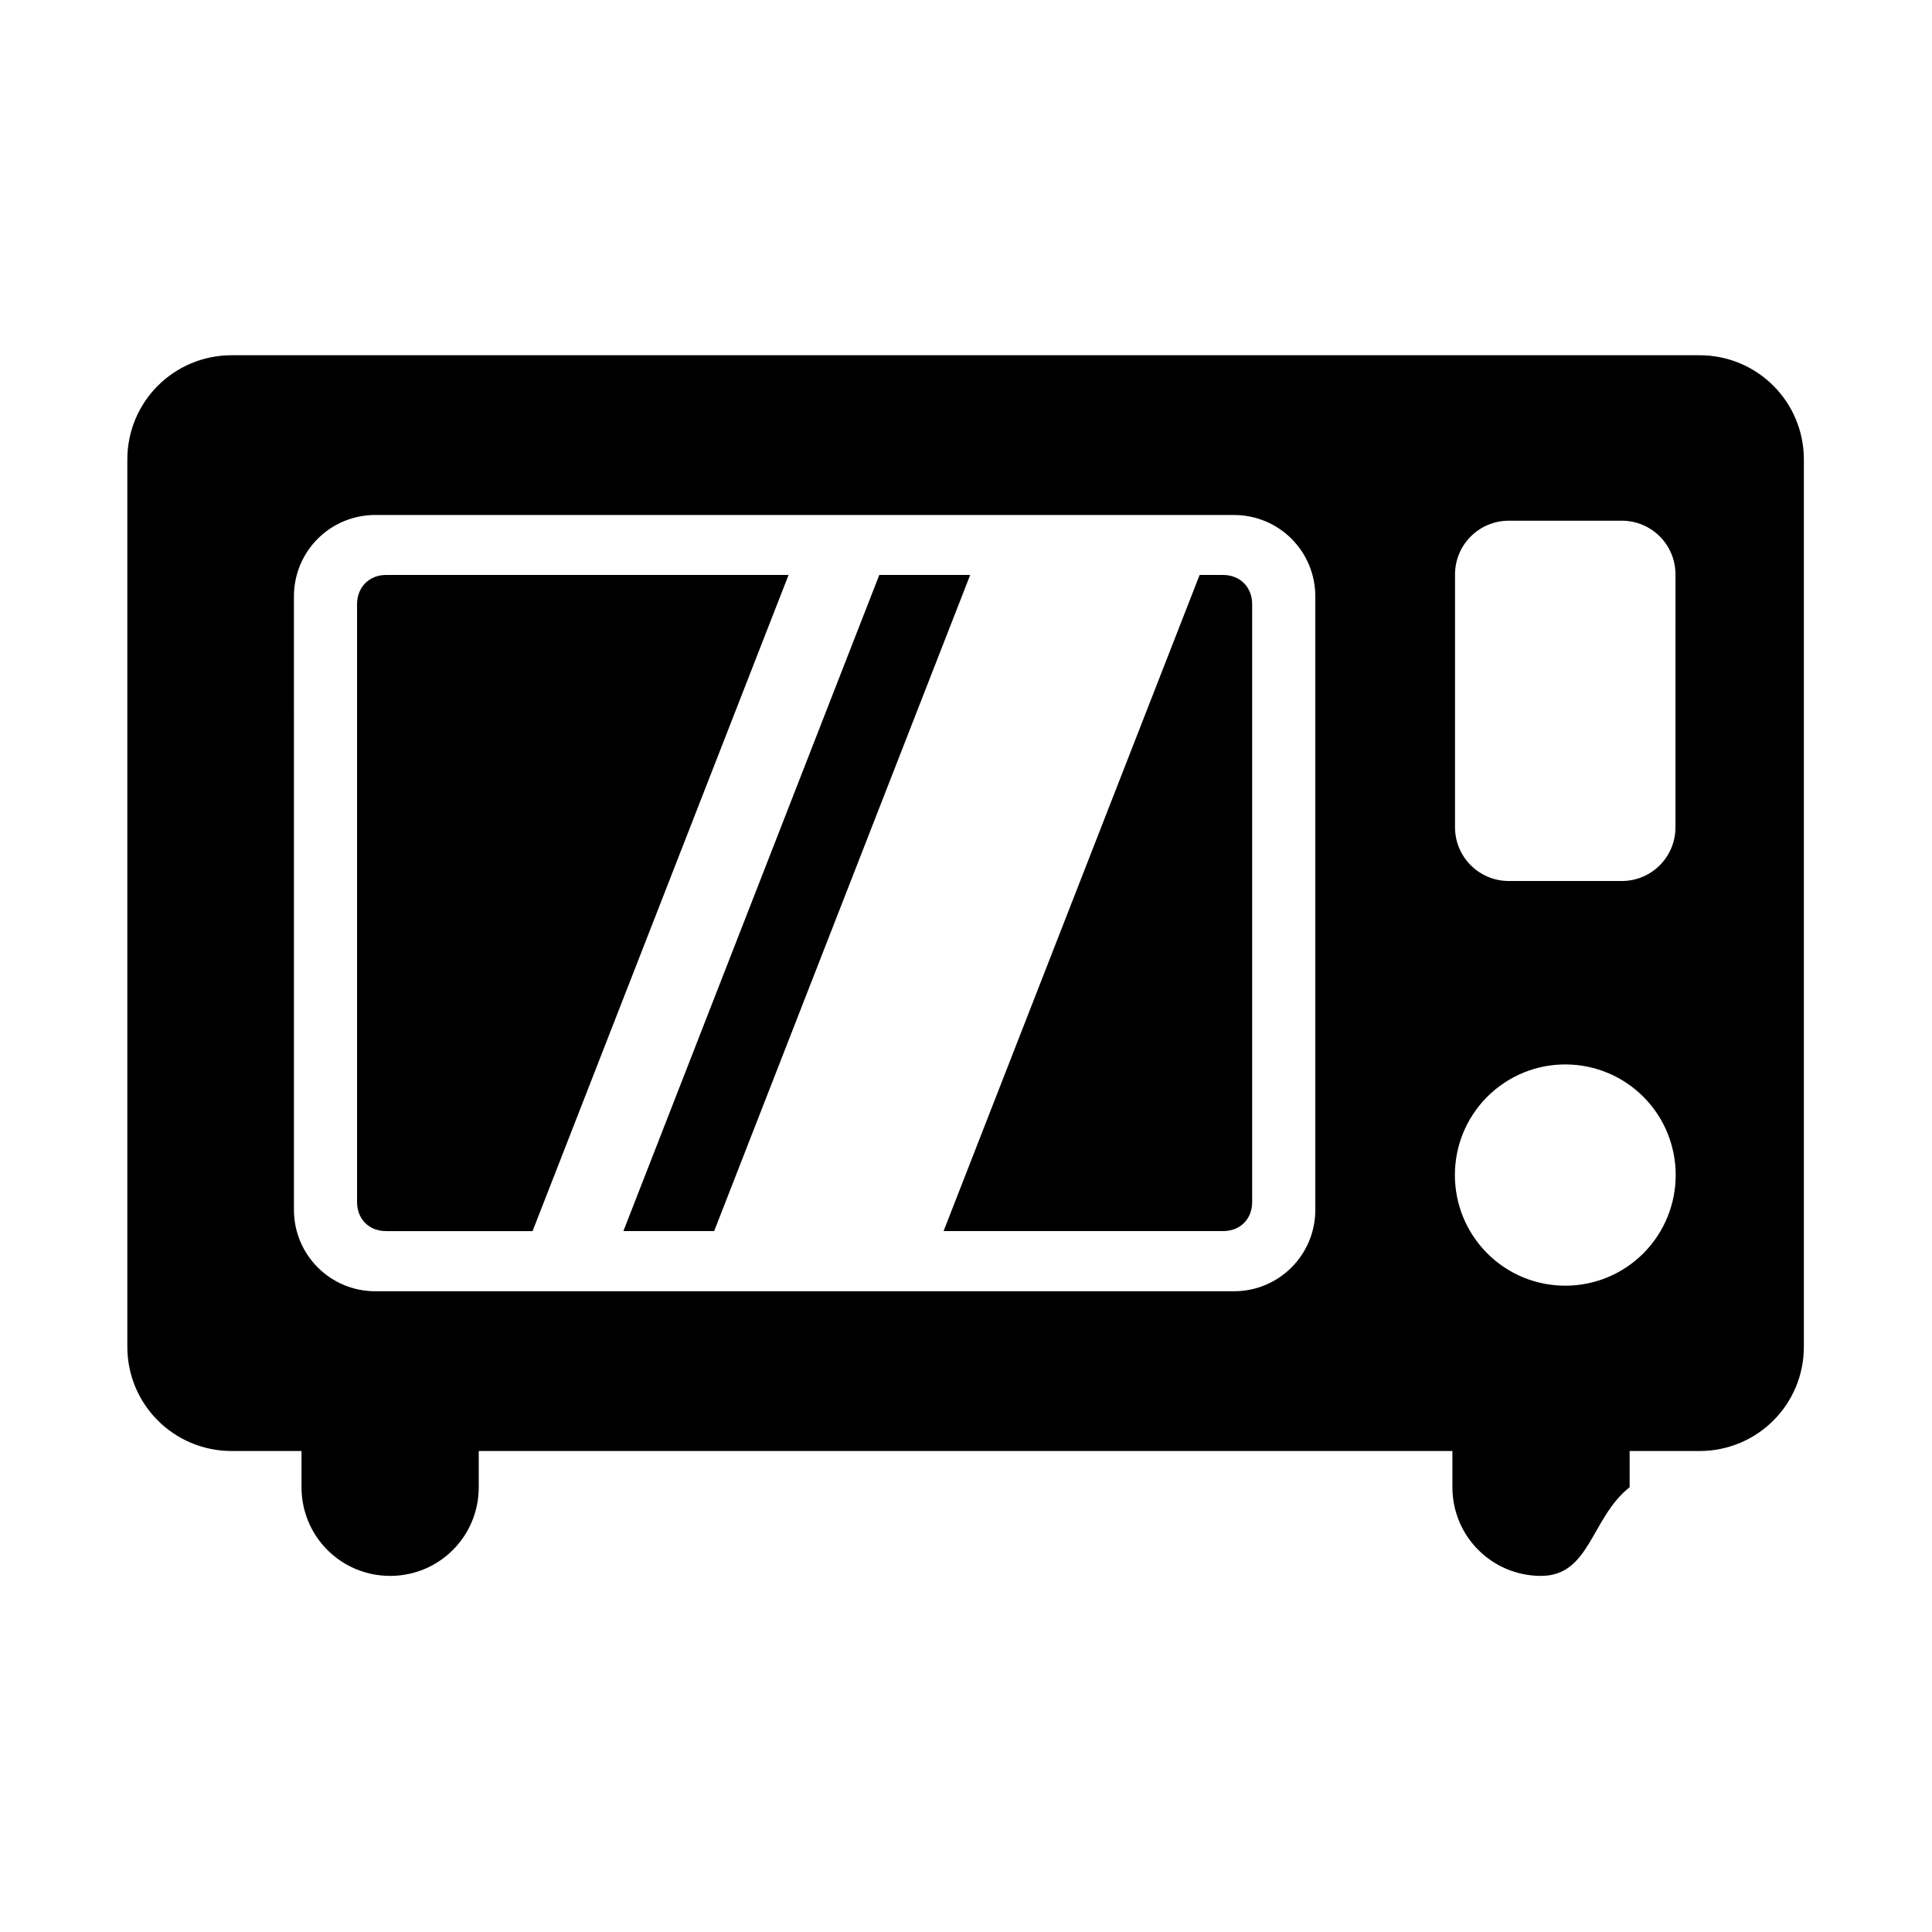
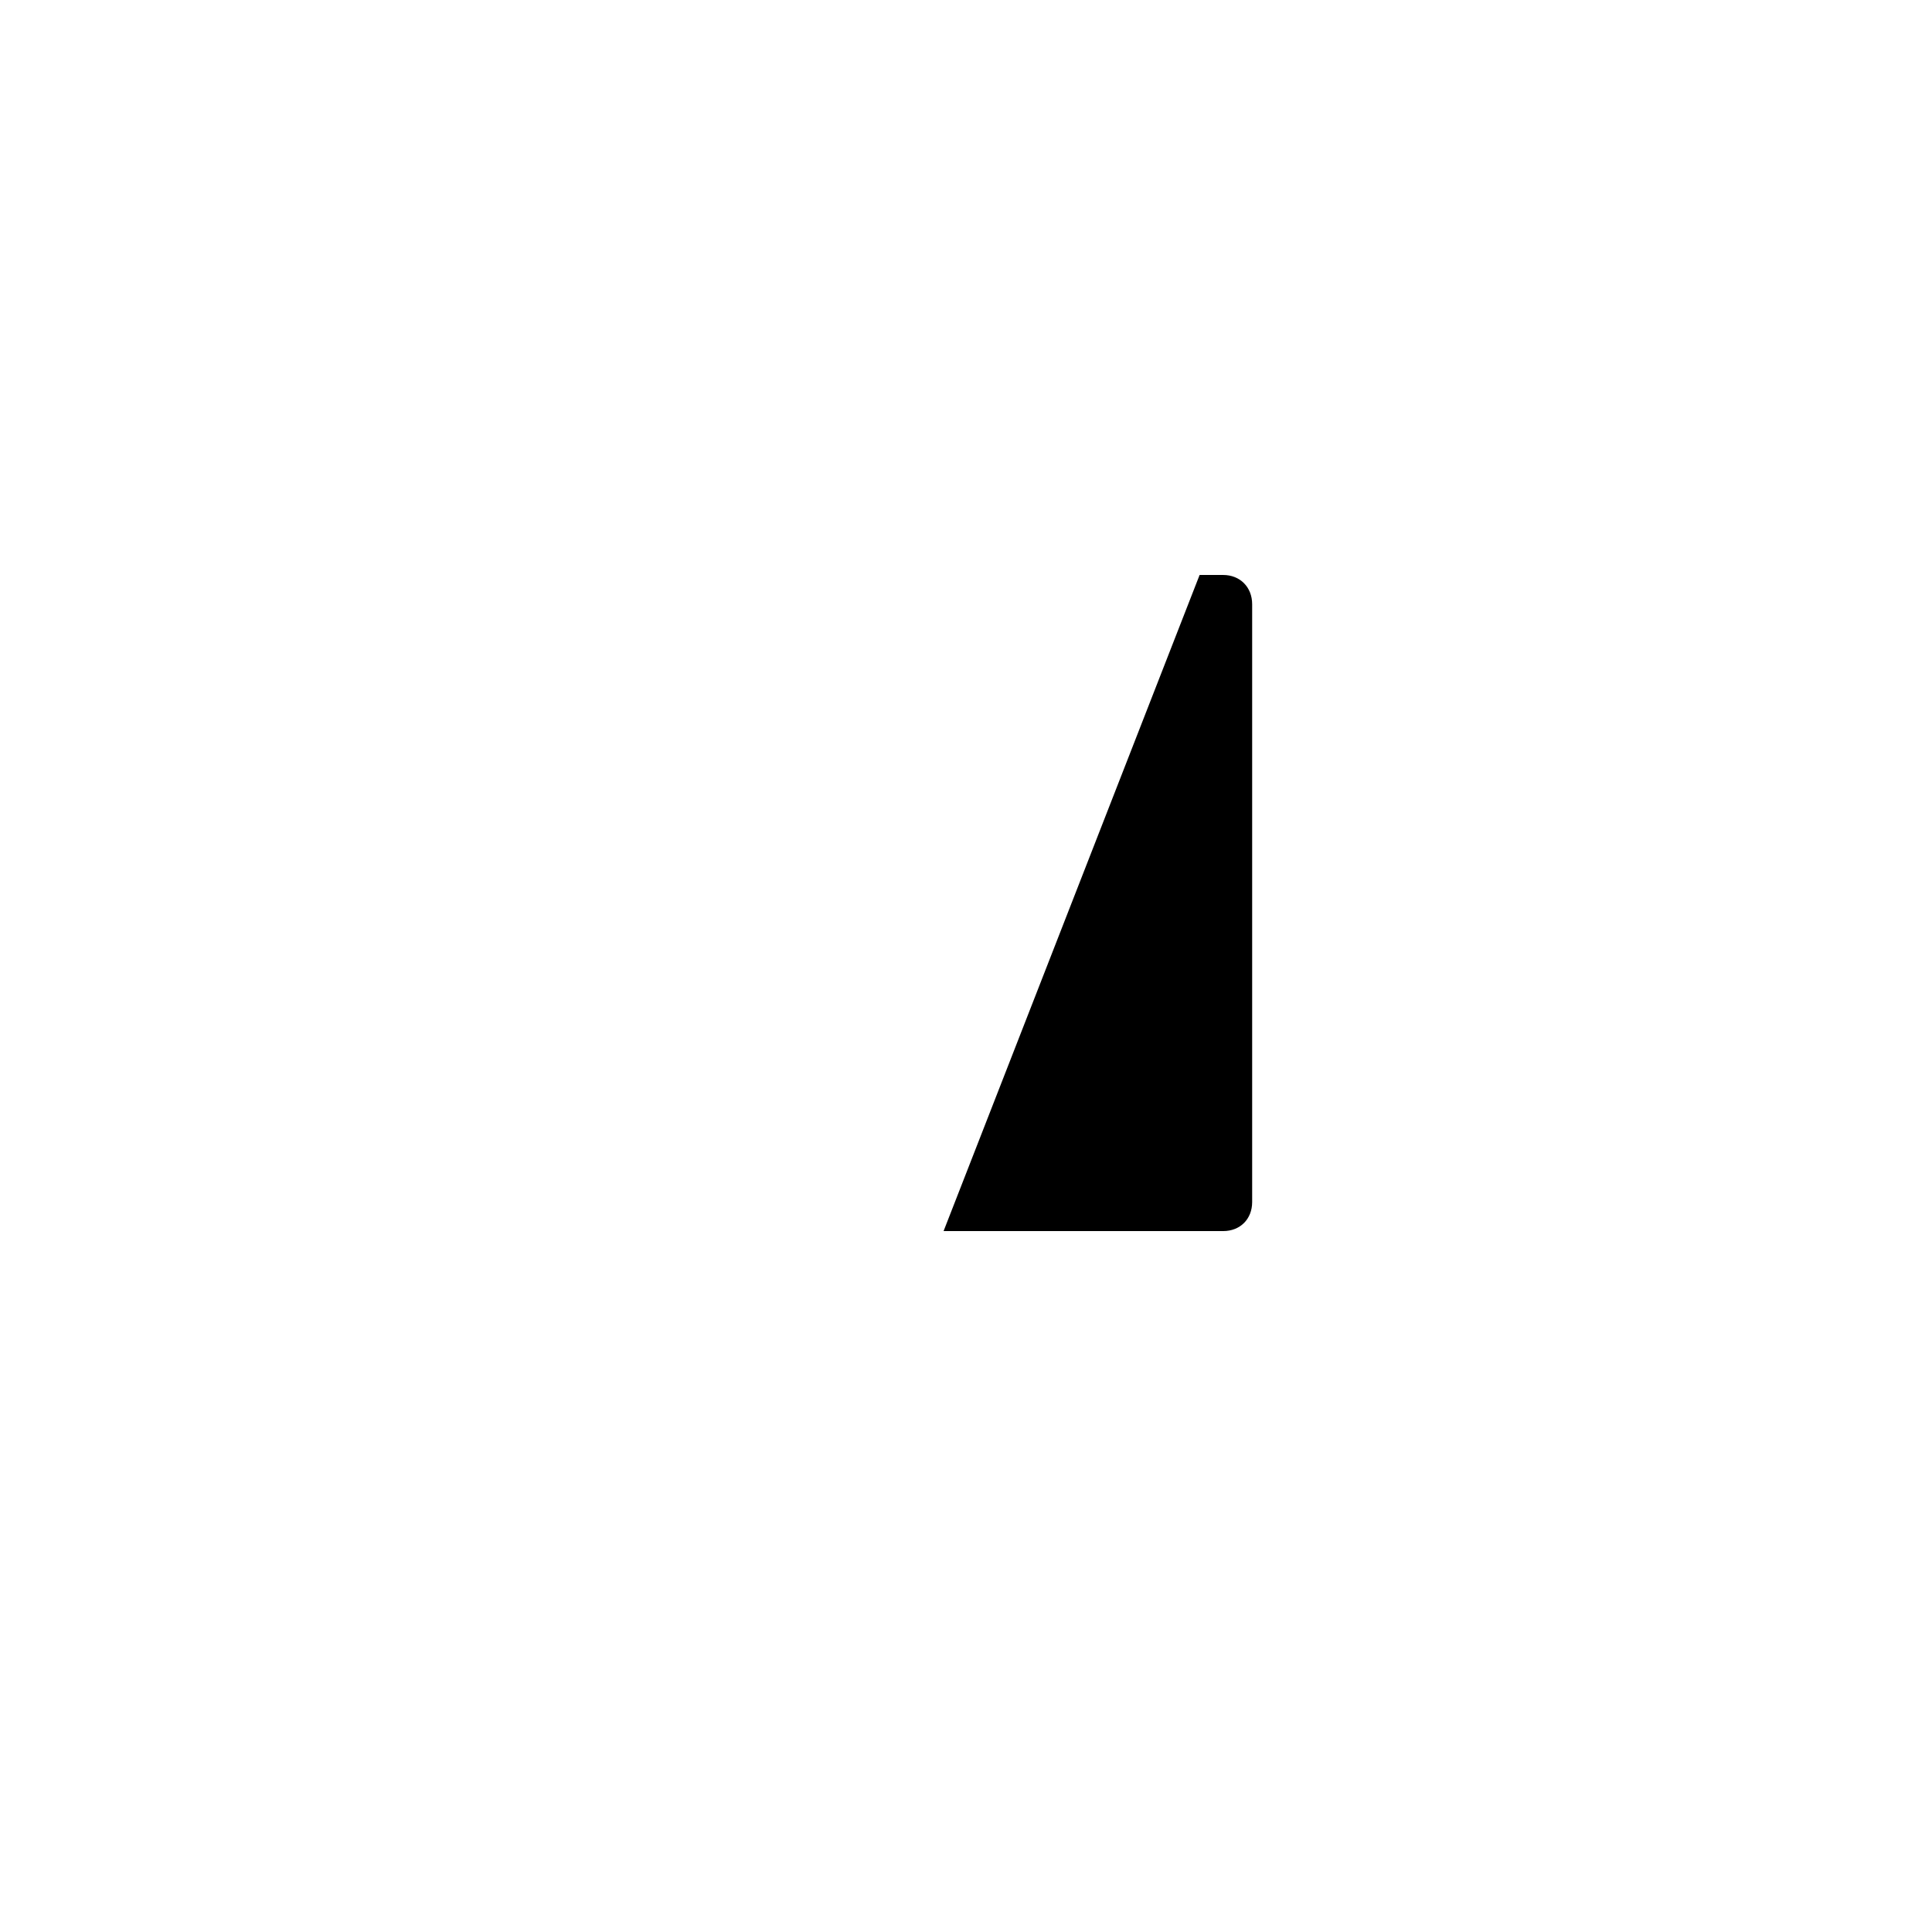
<svg xmlns="http://www.w3.org/2000/svg" fill="#000000" width="800px" height="800px" version="1.1" viewBox="144 144 512 512">
  <g fill-rule="evenodd">
-     <path d="m559.25 426.09c7.609 0.113 14.867 3.168 20.258 8.566 11.426 11.457 11.426 30.027 0 41.492-11.426 11.43-29.949 11.43-41.375 0-11.426-11.465-11.426-30.031 0-41.492 5.606-5.602 13.211-8.691 21.117-8.566zm-15.371-144.1h29.895c7.894 0 14.246 6.356 14.246 14.258l-0.004 66.973c0 7.898-6.356 14.258-14.246 14.258h-29.895c-7.894 0-14.281-6.359-14.281-14.258l0.004-66.973c0-7.902 6.387-14.258 14.281-14.258zm-300.38-1.512h227.5c11.953 0 21.574 9.617 21.574 21.598v162.52c0 11.953-9.621 21.602-21.574 21.602h-227.5c-11.984 0-21.602-9.652-21.602-21.602l-0.004-162.52c0-11.98 9.617-21.605 21.605-21.605zm-38.082-42.336c-15.34 0-27.672 12.332-27.672 27.641v235.11c0 15.309 12.332 27.641 27.672 27.641h18.488v9.59c0 13.031 10.461 23.504 23.496 23.504 13 0 23.473-10.473 23.473-23.504v-9.59h258.03v9.59c0 13.031 10.496 23.504 23.496 23.504s13.262-15.461 23.473-23.504v-9.59h18.512c15.328 0 27.66-12.332 27.66-27.641v-235.11c0-15.305-12.332-27.641-27.66-27.641z" />
-     <path d="m246.32 296.37c-4.484 0-7.695 3.231-7.695 7.754v158.43c0 4.523 3.18 7.703 7.695 7.703h38.816l67.84-173.88z" />
-     <path d="m377.02 296.37-67.816 173.88h24.055l67.852-173.88z" />
    <path d="m461.91 296.37-67.852 173.88h74.082c4.527 0 7.695-3.18 7.695-7.703v-158.42c0-4.523-3.203-7.754-7.695-7.754z" />
  </g>
</svg>